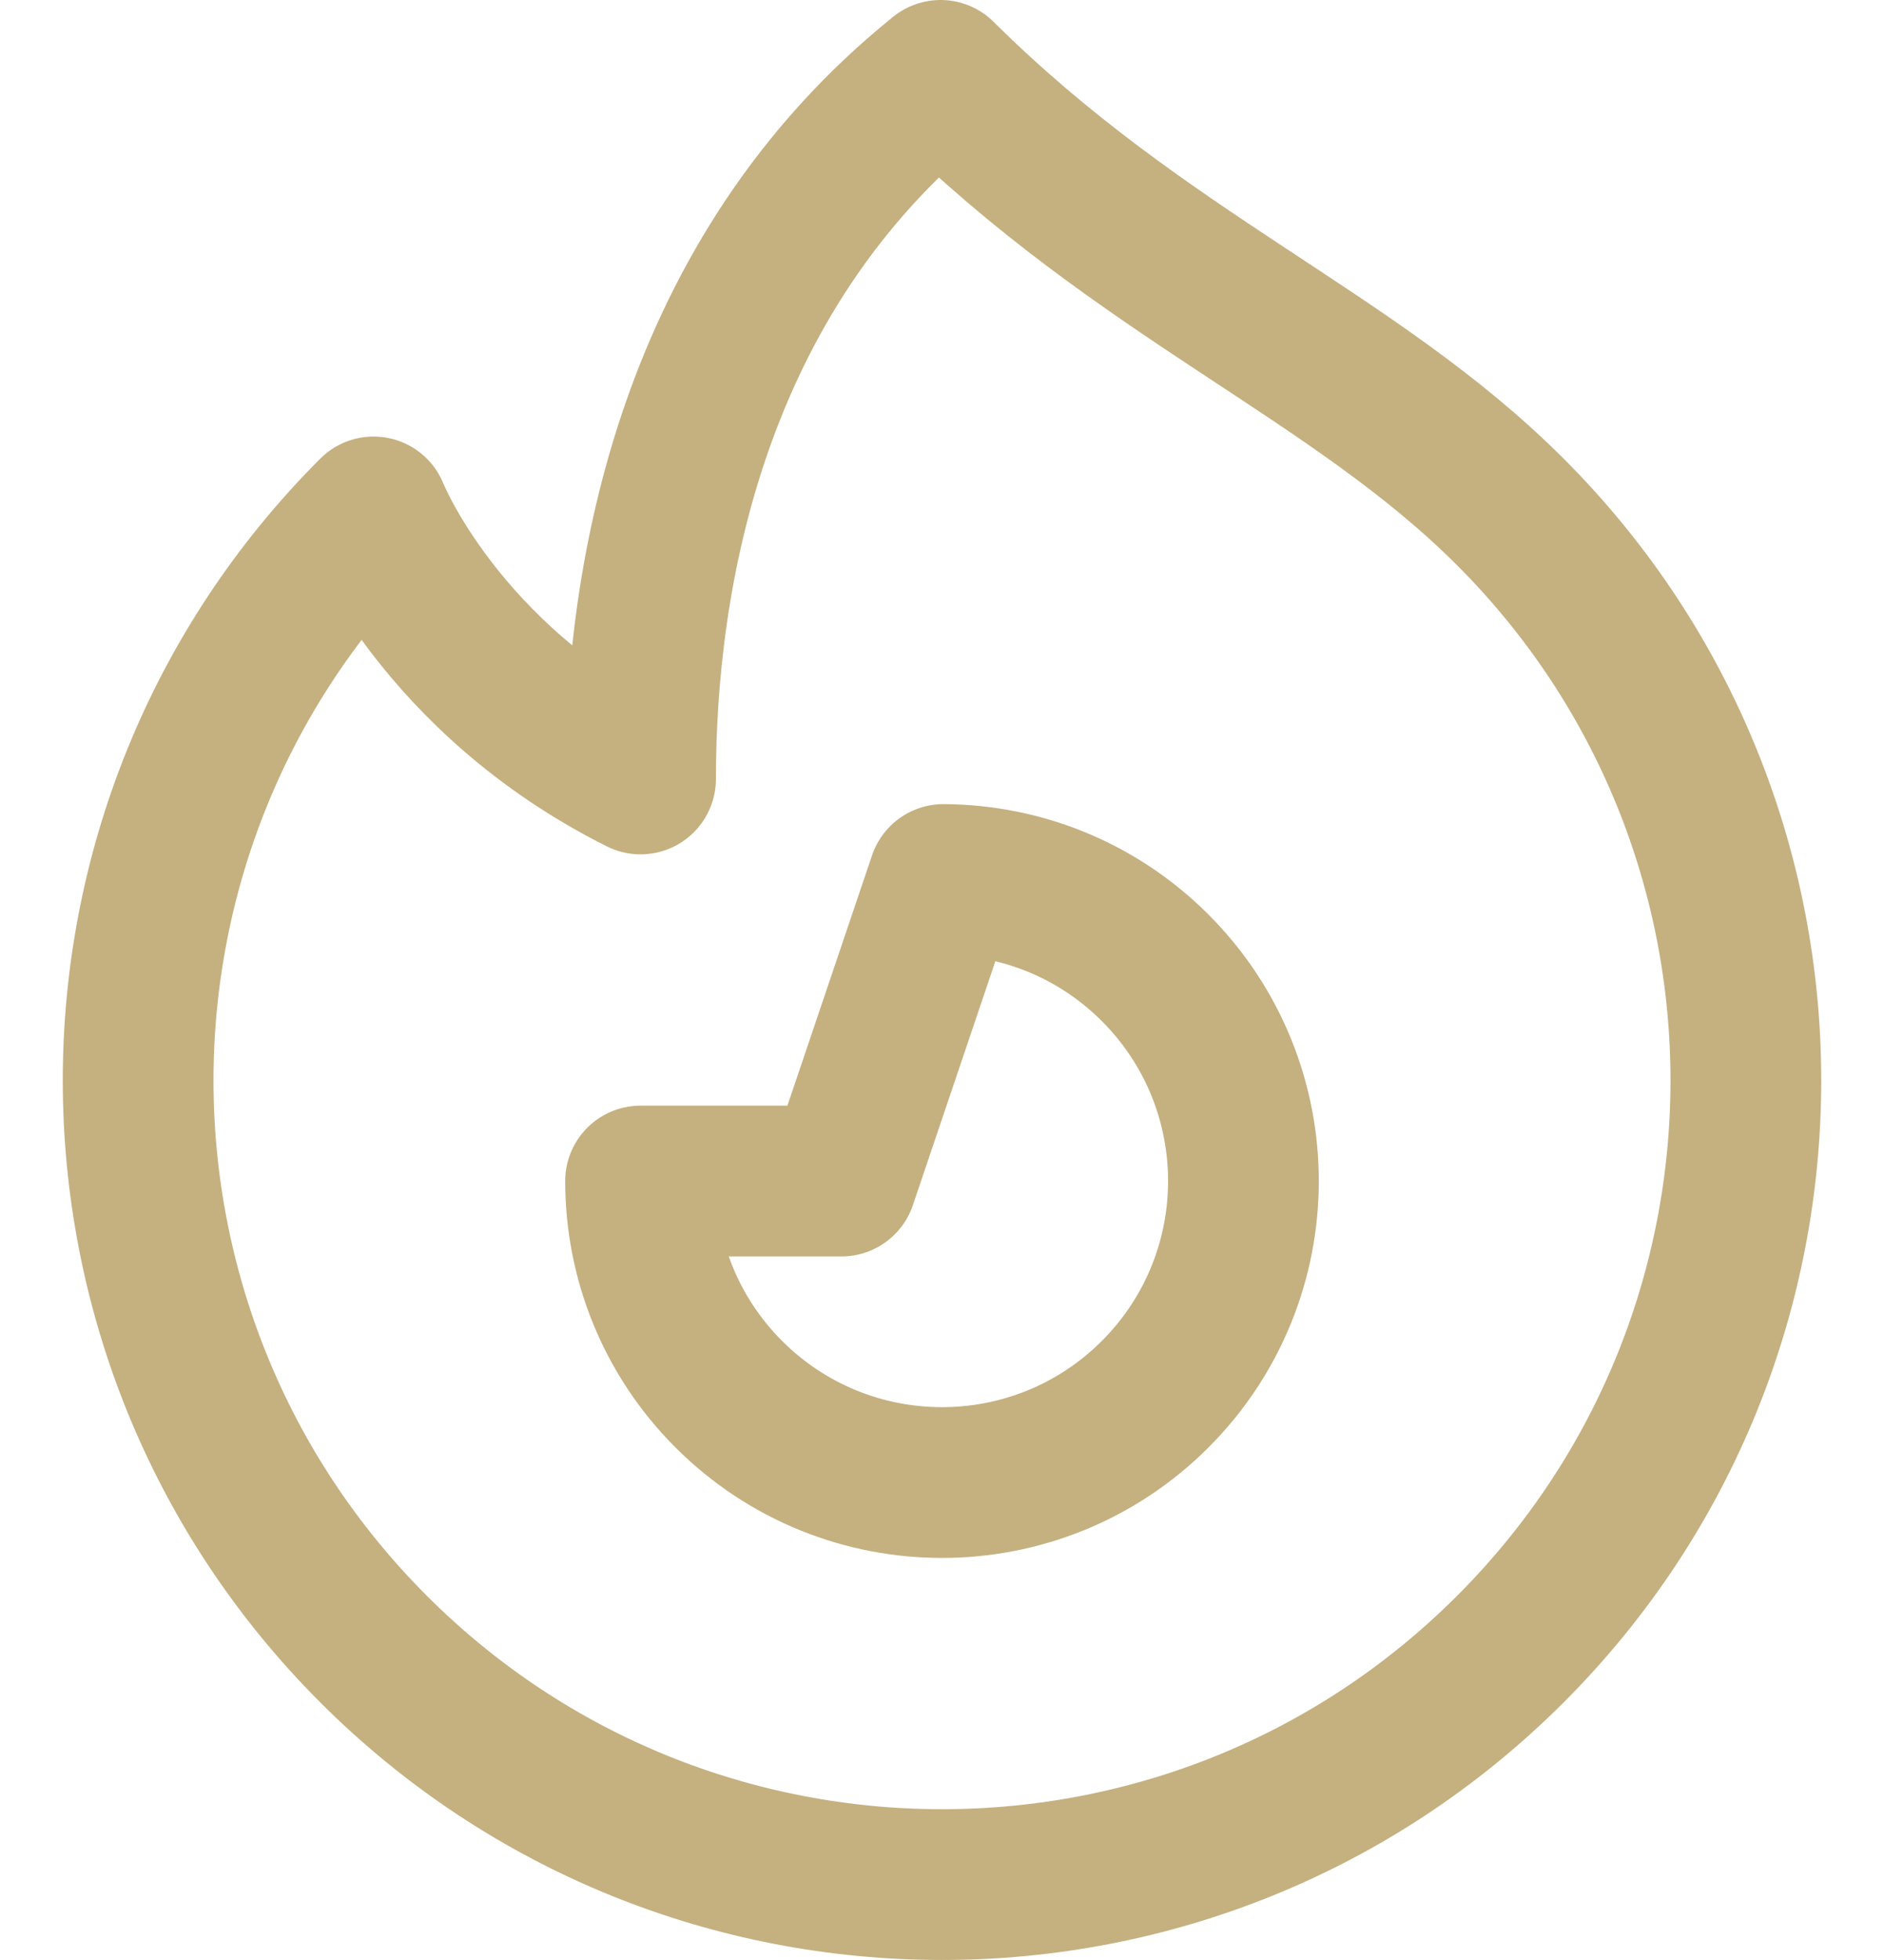
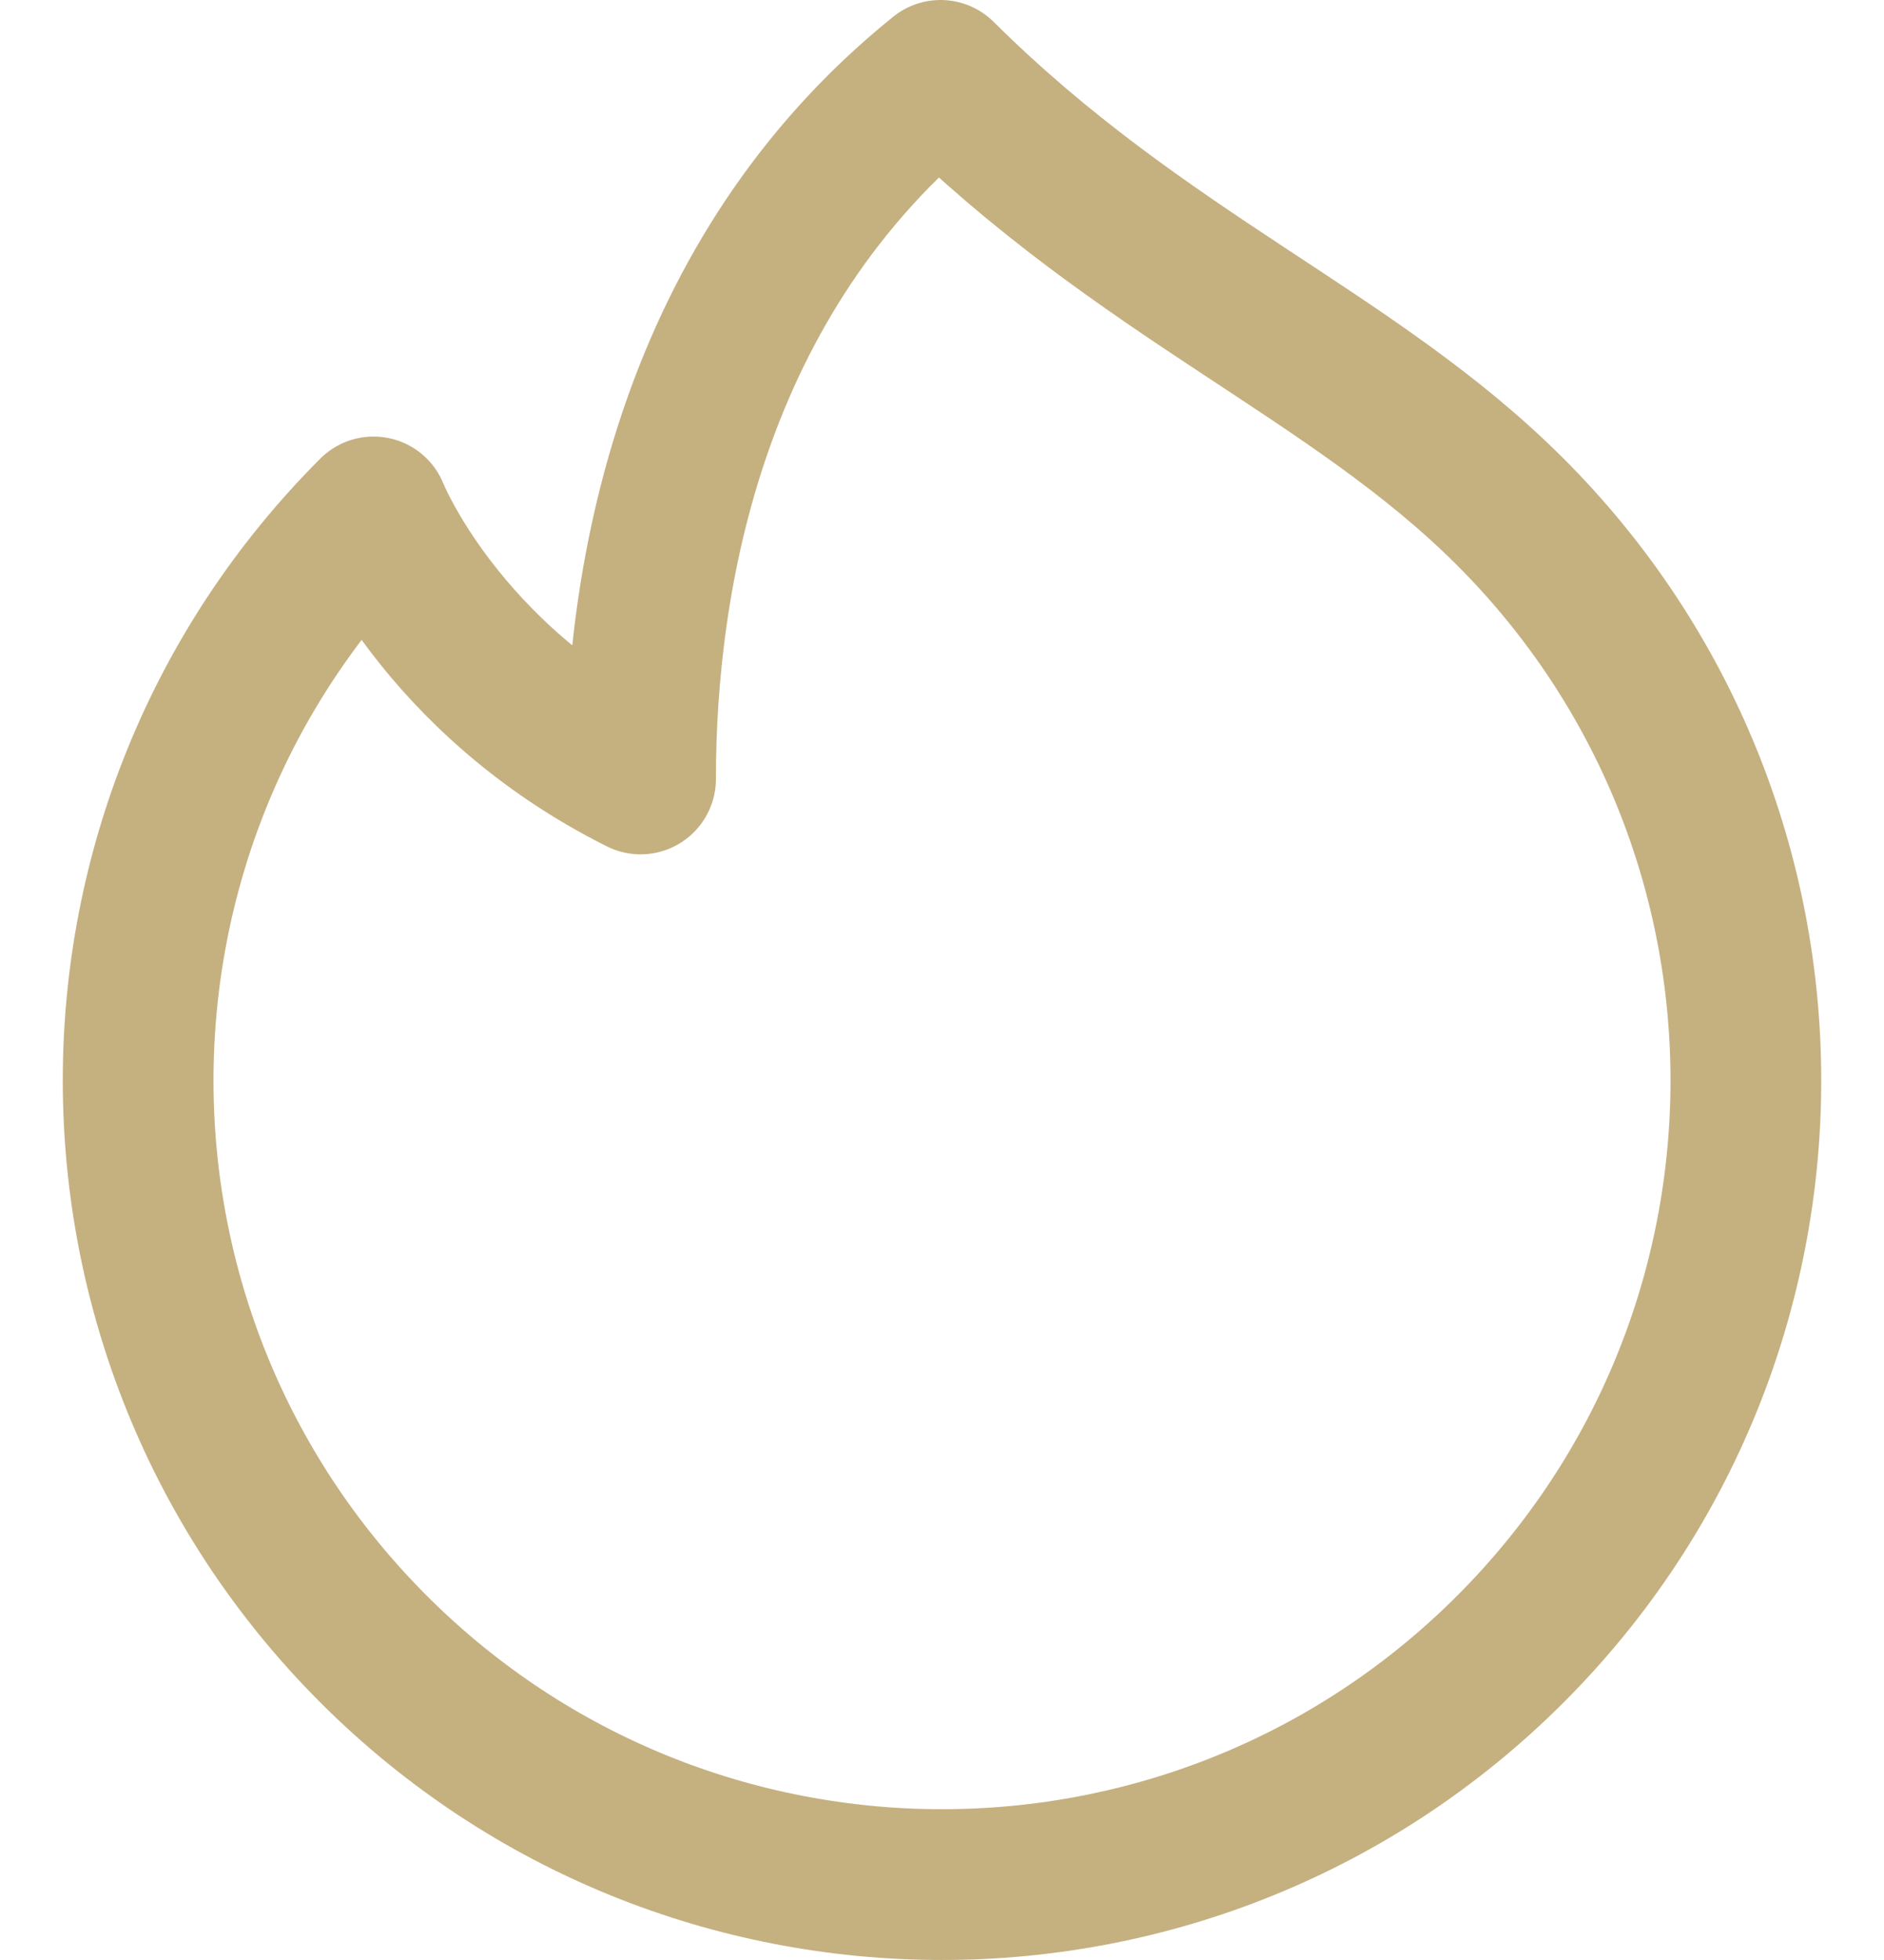
<svg xmlns="http://www.w3.org/2000/svg" width="25" height="26" viewBox="0 0 25 26" fill="none">
  <path d="M20.042 21.876C15.877 26.041 9.123 26.041 4.957 21.876C2.875 19.793 1.833 17.063 1.833 14.333C1.833 11.604 2.875 8.874 4.957 6.791C4.957 6.791 5.833 9 8.5 10.333C8.5 7.667 9.167 3.667 12.481 1C15.167 3.667 17.955 4.703 20.042 6.791C22.125 8.874 23.167 11.604 23.167 14.333C23.167 17.063 22.125 19.793 20.042 21.876Z" stroke="#C5B080" stroke-width="2" stroke-linecap="round" stroke-linejoin="round" />
-   <path d="M9.671 18.495C11.234 20.057 13.766 20.057 15.328 18.495C16.109 17.714 16.5 16.69 16.5 15.667C16.5 14.643 16.109 13.619 15.328 12.838C14.552 12.062 13.537 11.672 12.519 11.667L11.166 15.667L8.5 15.667C8.5 16.69 8.89 17.714 9.671 18.495Z" stroke="#C5B080" stroke-width="2" stroke-linecap="round" stroke-linejoin="round" />
</svg>